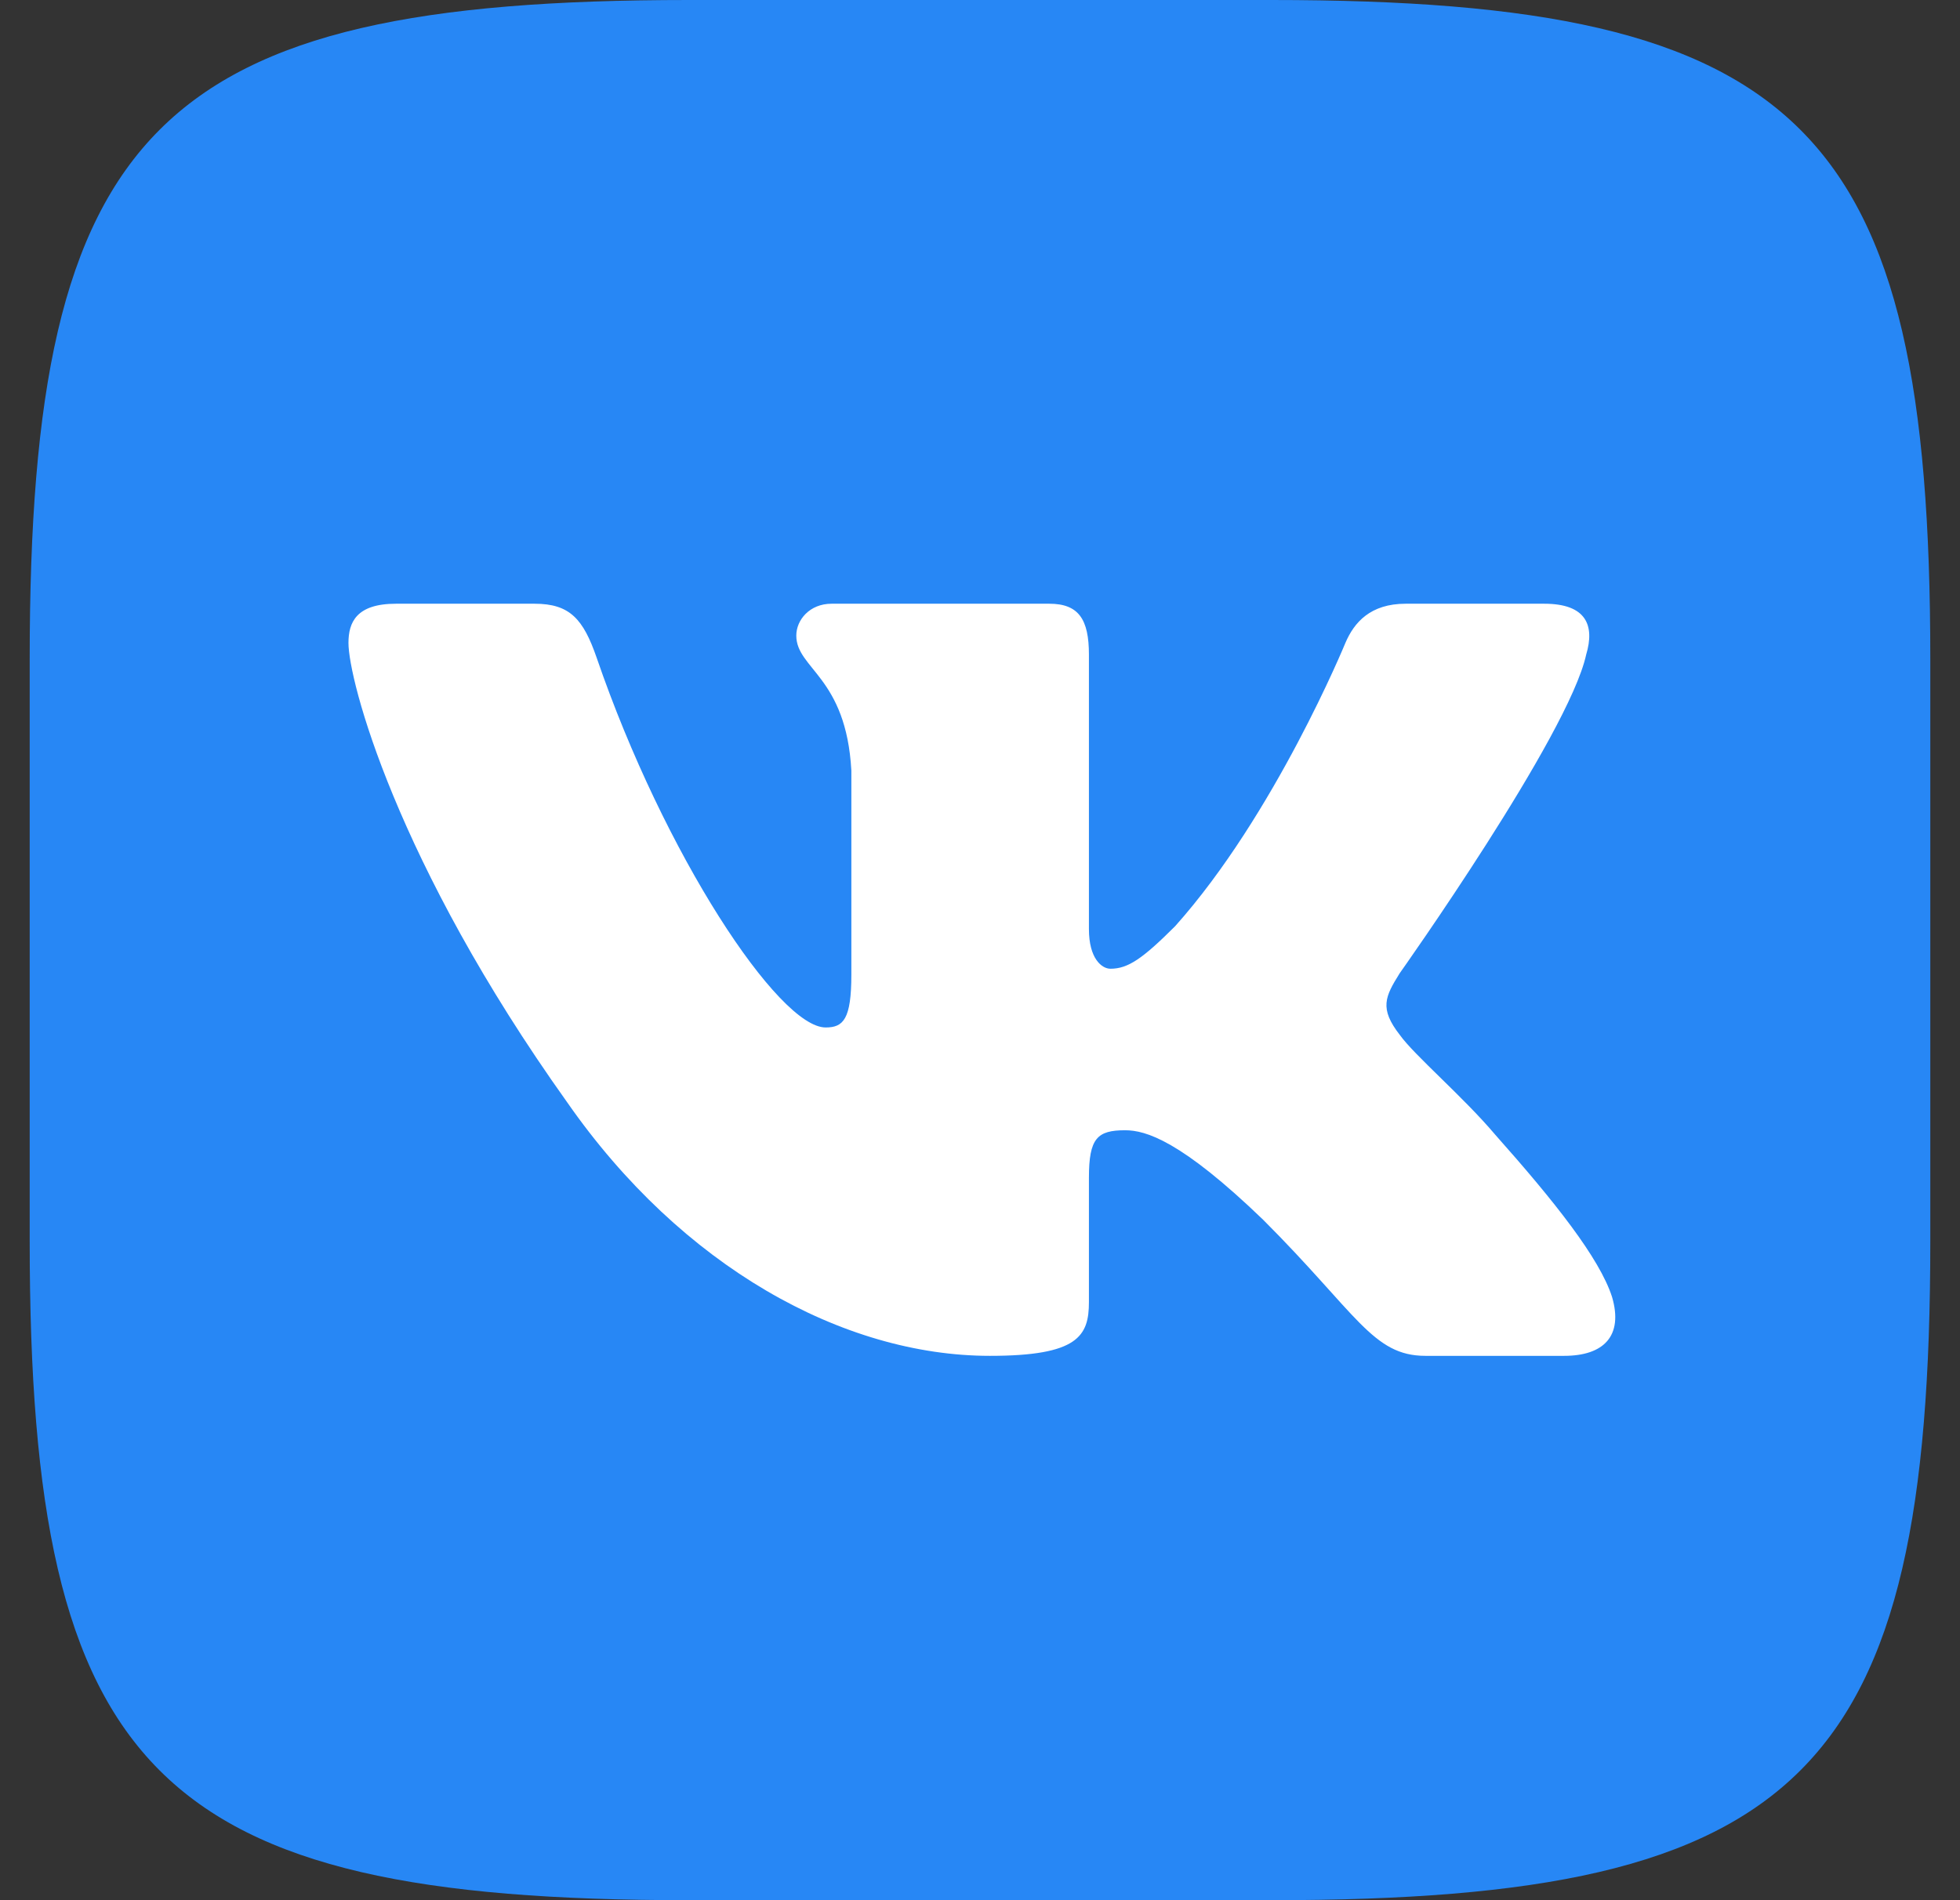
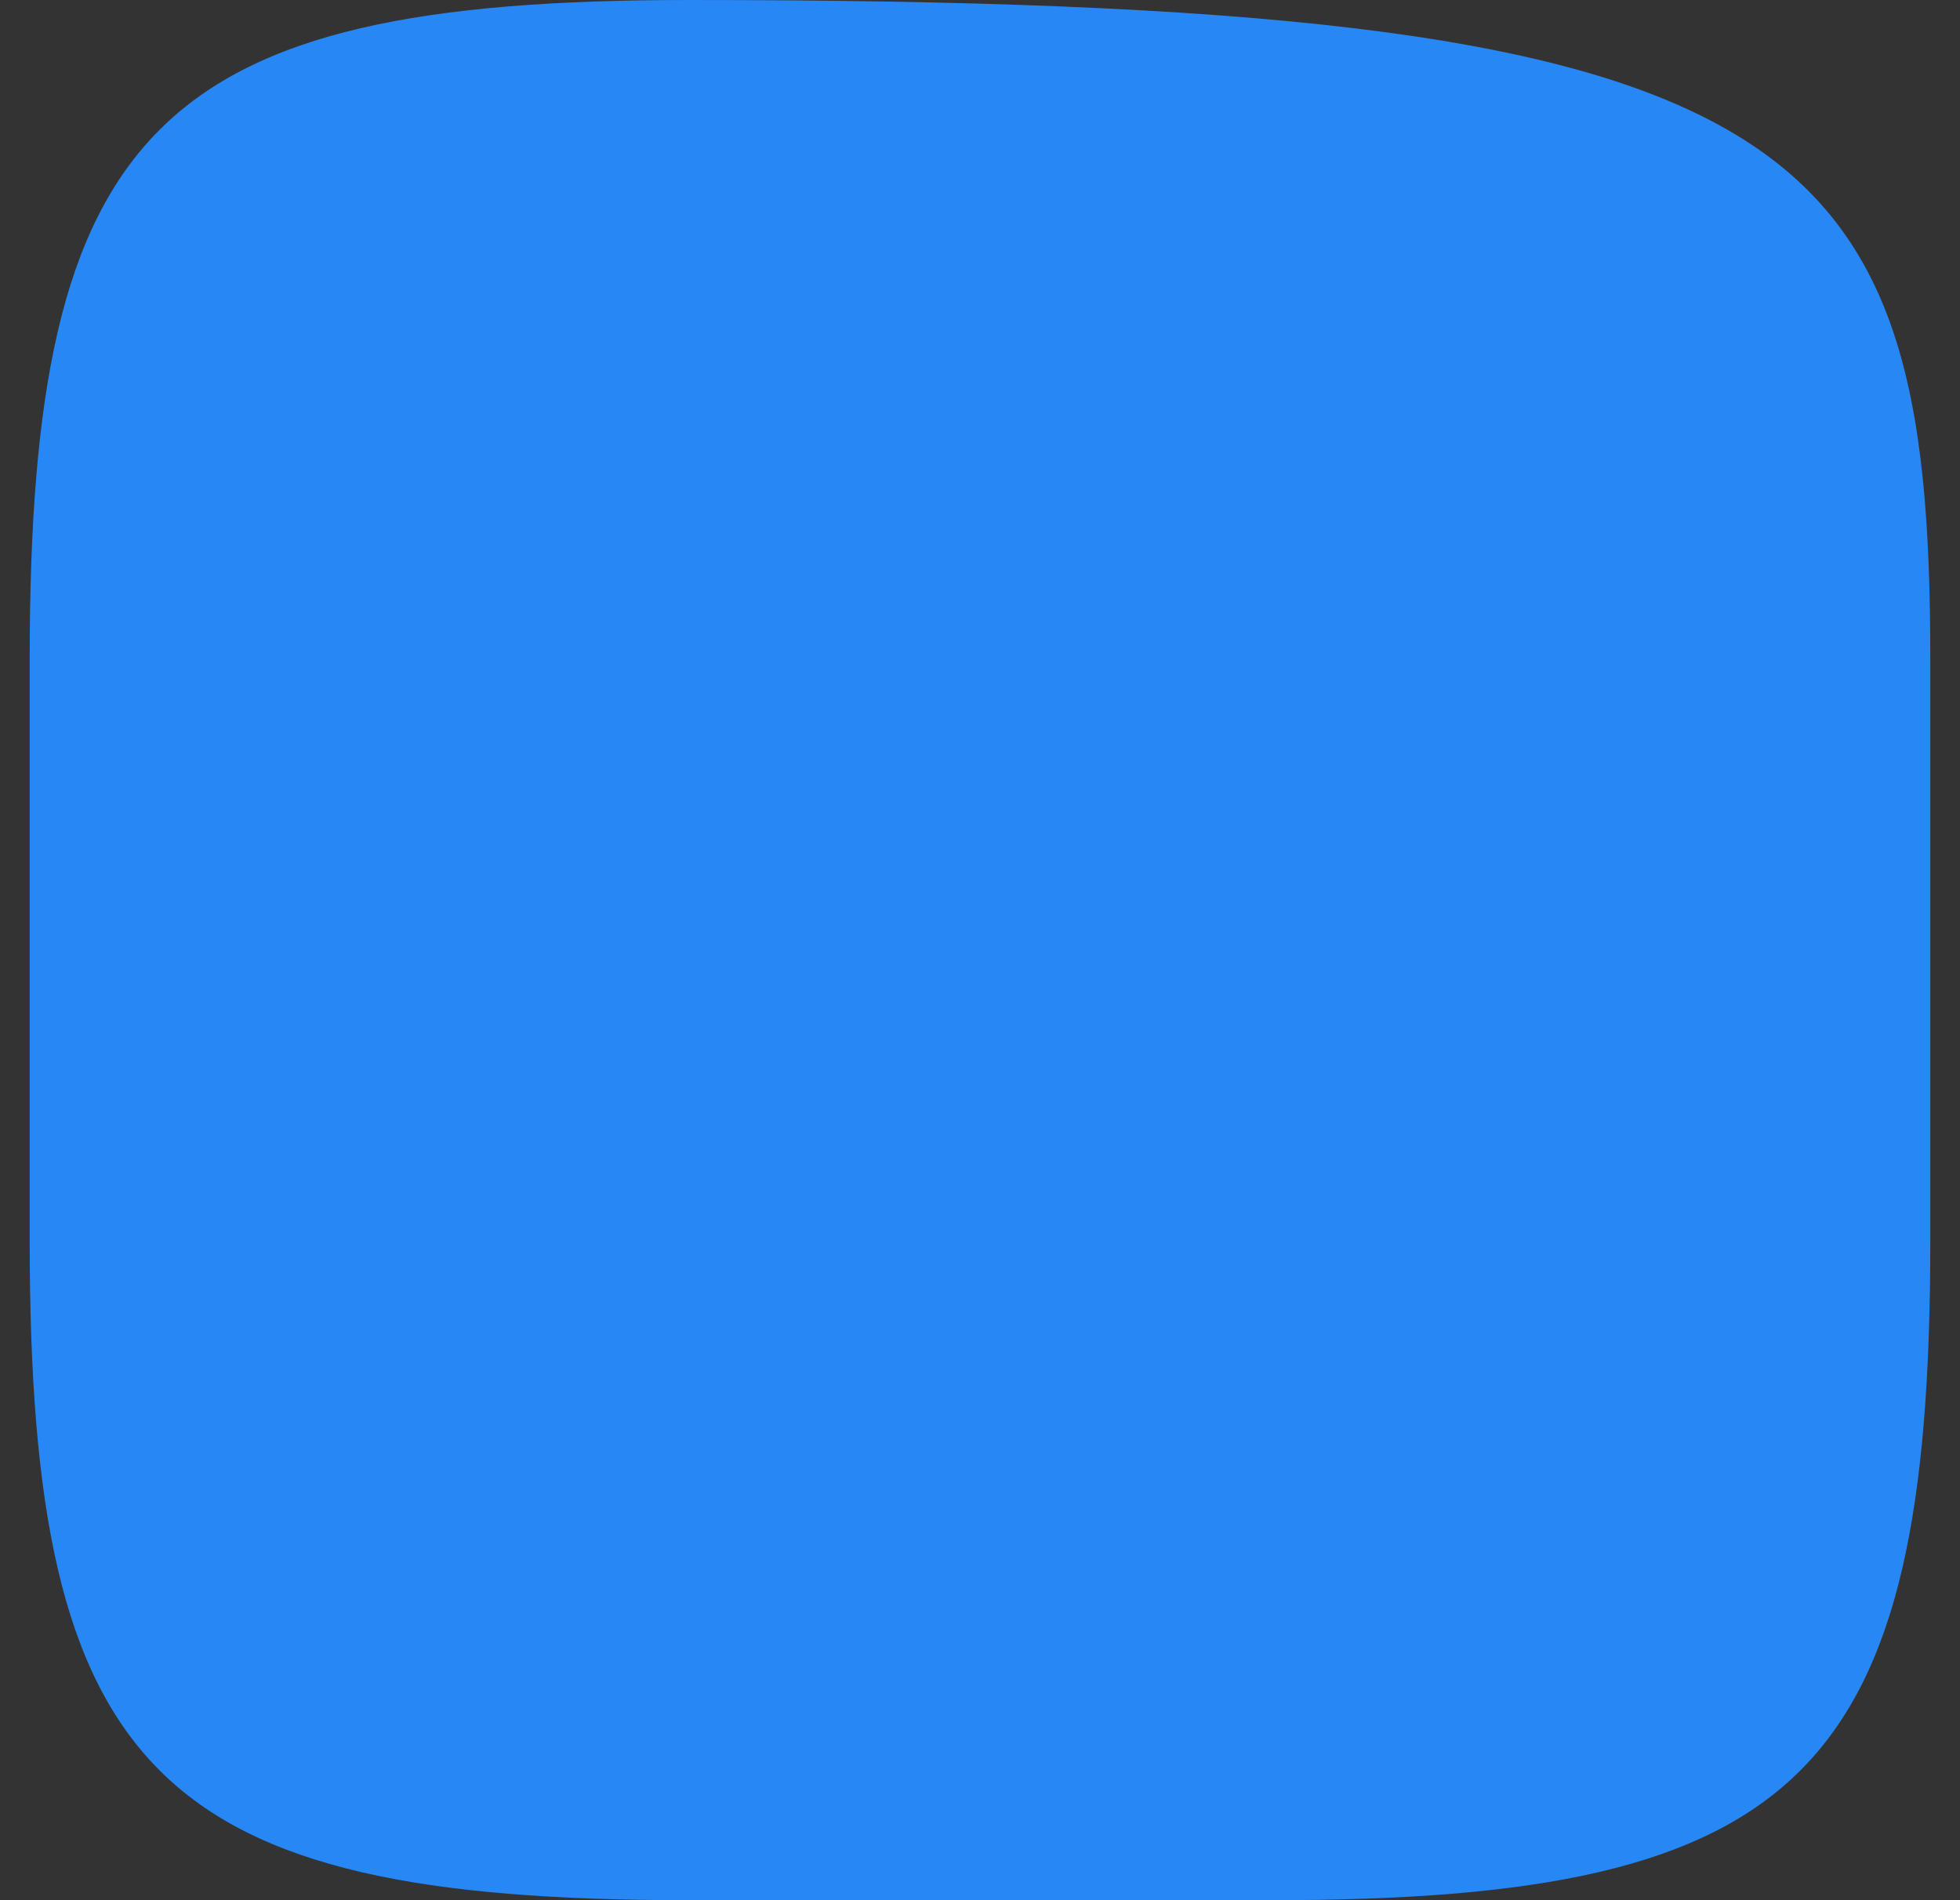
<svg xmlns="http://www.w3.org/2000/svg" width="33" height="32" viewBox="0 0 33 32" fill="none">
  <rect x="0" y="0" width="33" height="32" fill="#333333" stroke="none" />
  <g clip-path="url(#clip0_665_12816)">
-     <path fill-rule="evenodd" clip-rule="evenodd" d="M11.593 0H21.407C30.367 0 32.5 2.133 32.5 11.093V20.907C32.5 29.867 30.367 32 21.407 32H11.593C2.633 32 0.5 29.867 0.5 20.907V11.093C0.5 2.133 2.633 0 11.593 0Z" fill="#2787F5" />
-     <path fill-rule="evenodd" clip-rule="evenodd" d="M26.706 11.024C26.854 10.53 26.706 10.167 26 10.167H23.667C23.074 10.167 22.8 10.48 22.652 10.827C22.652 10.827 21.465 13.719 19.785 15.598C19.241 16.141 18.994 16.314 18.697 16.314C18.549 16.314 18.334 16.141 18.334 15.647V11.024C18.334 10.431 18.162 10.167 17.667 10.167H14.001C13.63 10.167 13.407 10.442 13.407 10.703C13.407 11.265 14.247 11.395 14.334 12.977V16.413C14.334 17.167 14.198 17.303 13.901 17.303C13.11 17.303 11.186 14.398 10.045 11.074C9.821 10.428 9.597 10.167 9.001 10.167H6.667C6.001 10.167 5.867 10.48 5.867 10.827C5.867 11.445 6.658 14.51 9.55 18.564C11.479 21.333 14.195 22.833 16.667 22.833C18.15 22.833 18.334 22.5 18.334 21.926V19.833C18.334 19.167 18.474 19.034 18.944 19.034C19.29 19.034 19.883 19.207 21.268 20.542C22.85 22.124 23.111 22.833 24 22.833H26.334C27 22.833 27.334 22.5 27.142 21.842C26.931 21.187 26.176 20.235 25.174 19.108C24.63 18.465 23.814 17.773 23.567 17.427C23.221 16.982 23.32 16.784 23.567 16.389C23.567 16.389 26.41 12.384 26.706 11.024Z" fill="white" />
+     <path fill-rule="evenodd" clip-rule="evenodd" d="M11.593 0C30.367 0 32.5 2.133 32.5 11.093V20.907C32.5 29.867 30.367 32 21.407 32H11.593C2.633 32 0.5 29.867 0.5 20.907V11.093C0.5 2.133 2.633 0 11.593 0Z" fill="#2787F5" />
  </g>
  <defs>
    <clipPath id="clip0_665_12816">
      <rect width="32" height="32" fill="white" transform="translate(0.5)" />
    </clipPath>
  </defs>
</svg>